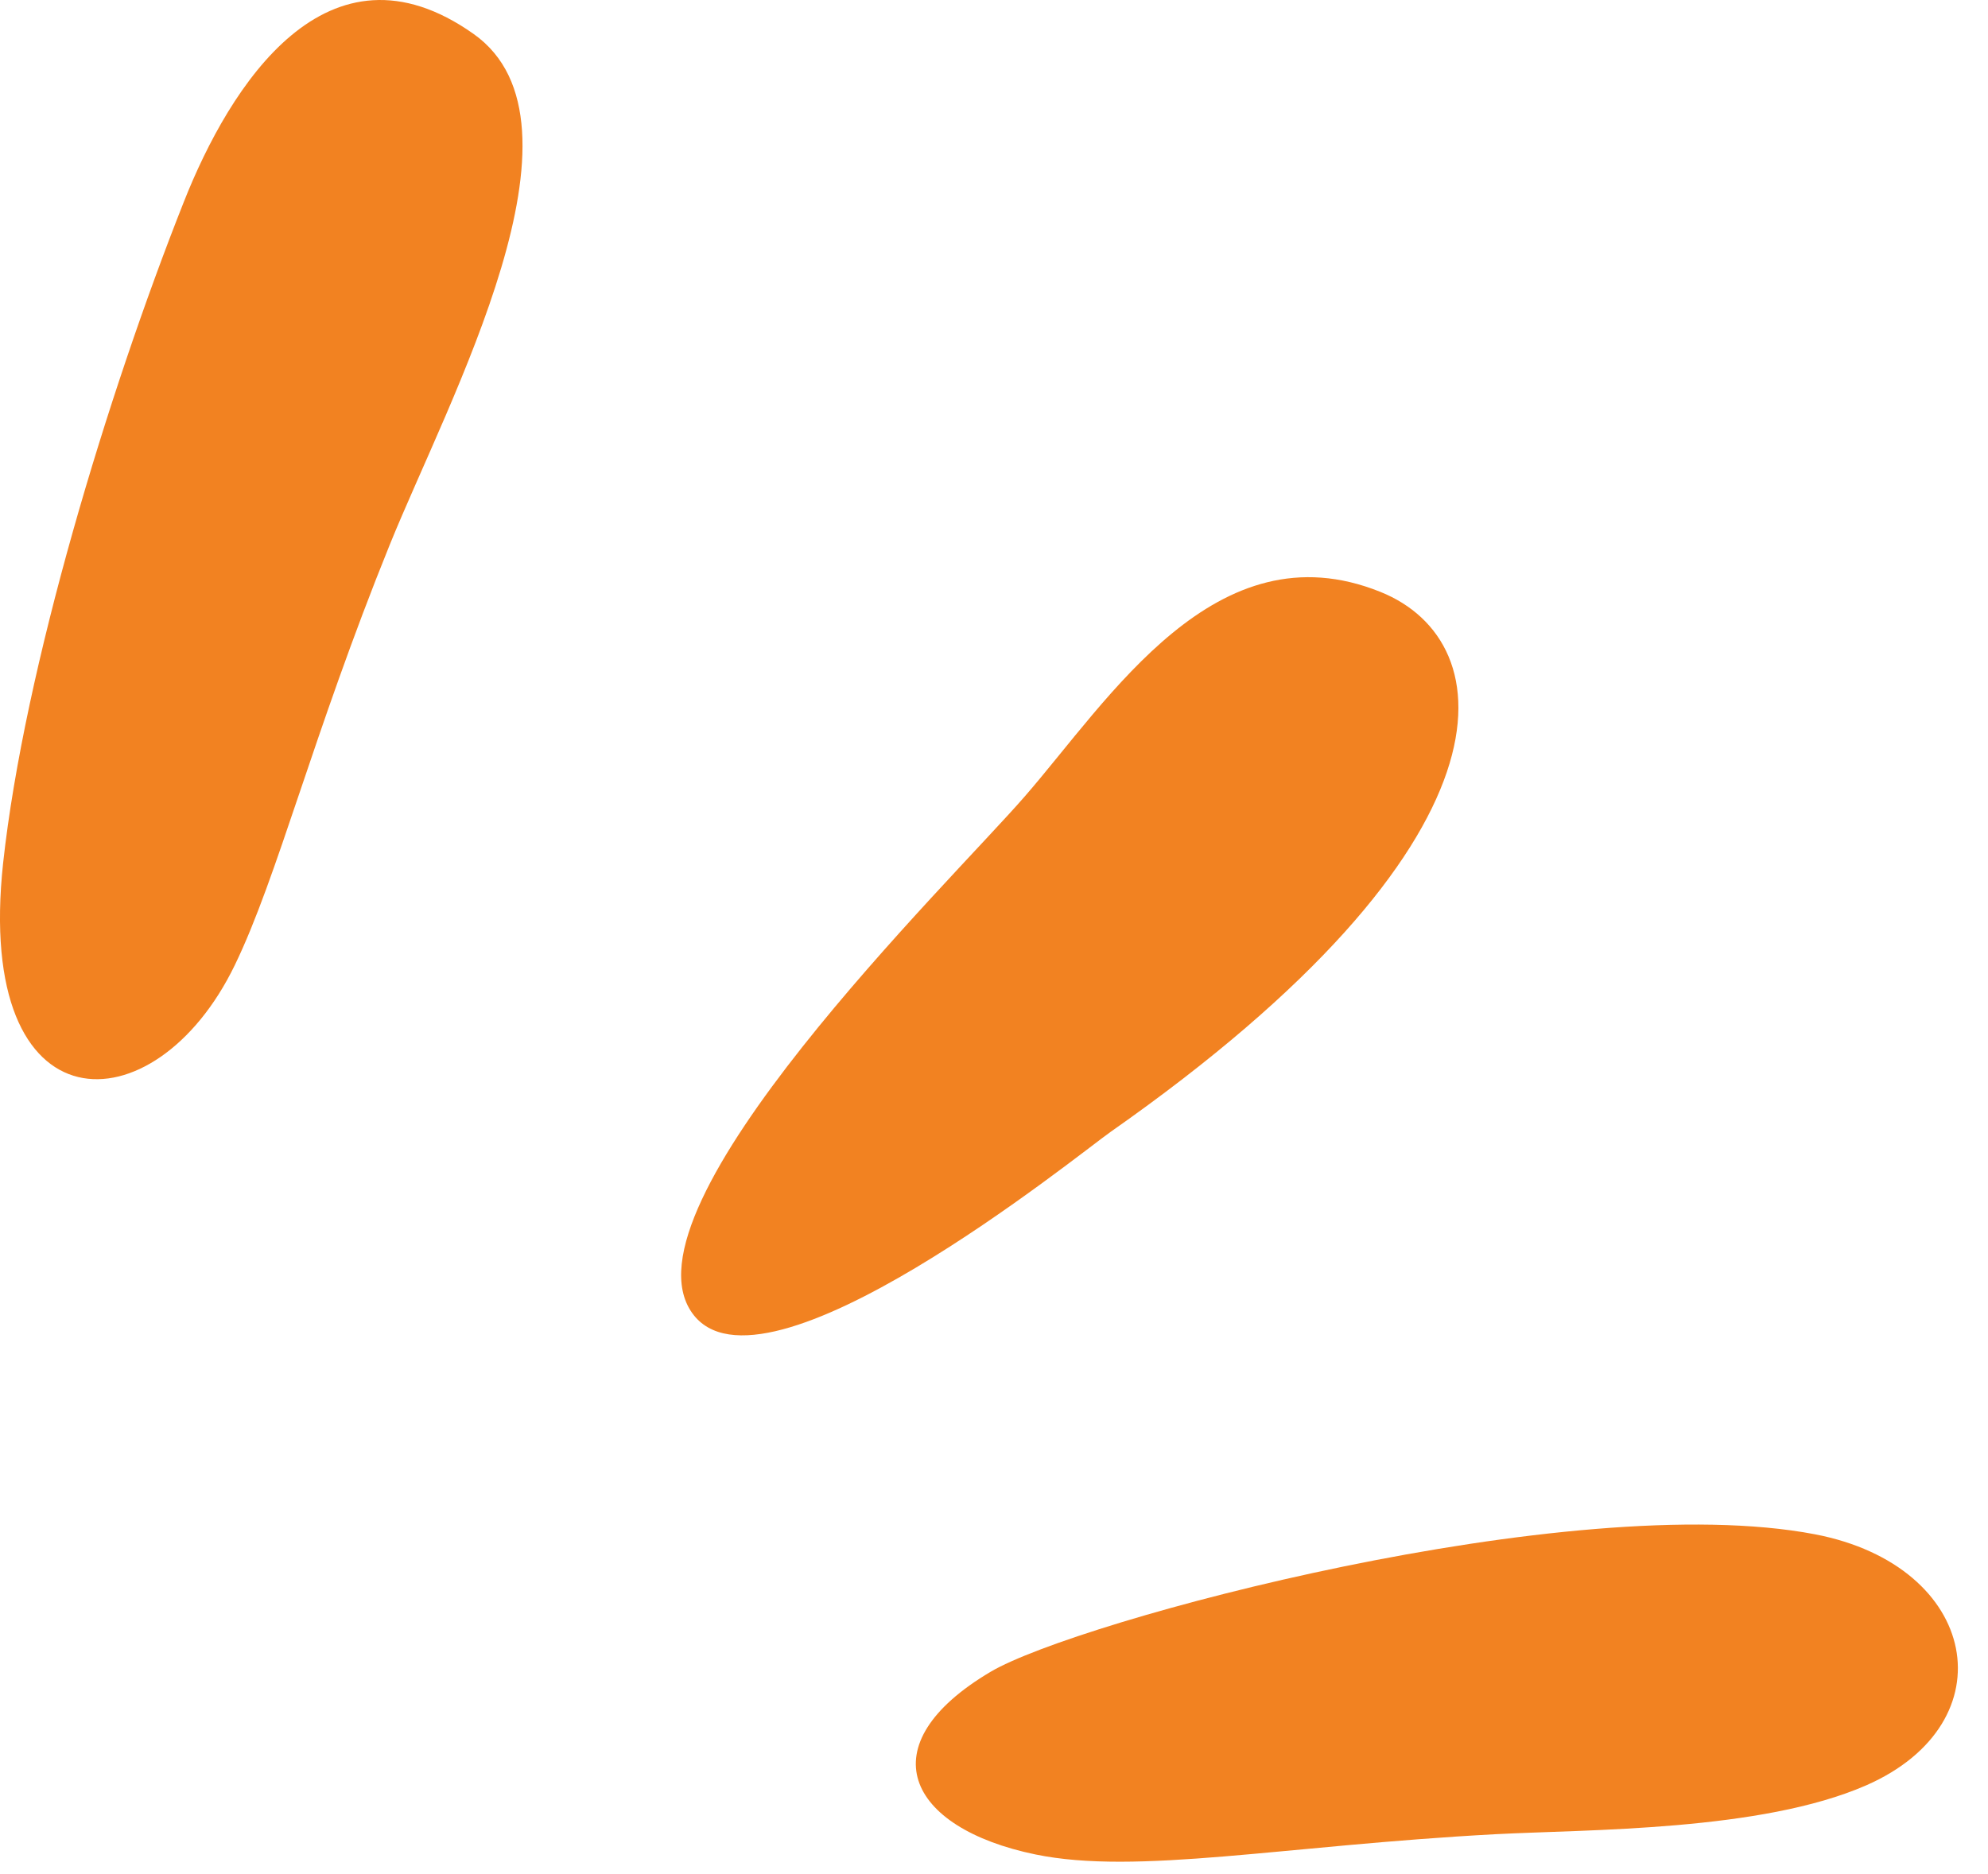
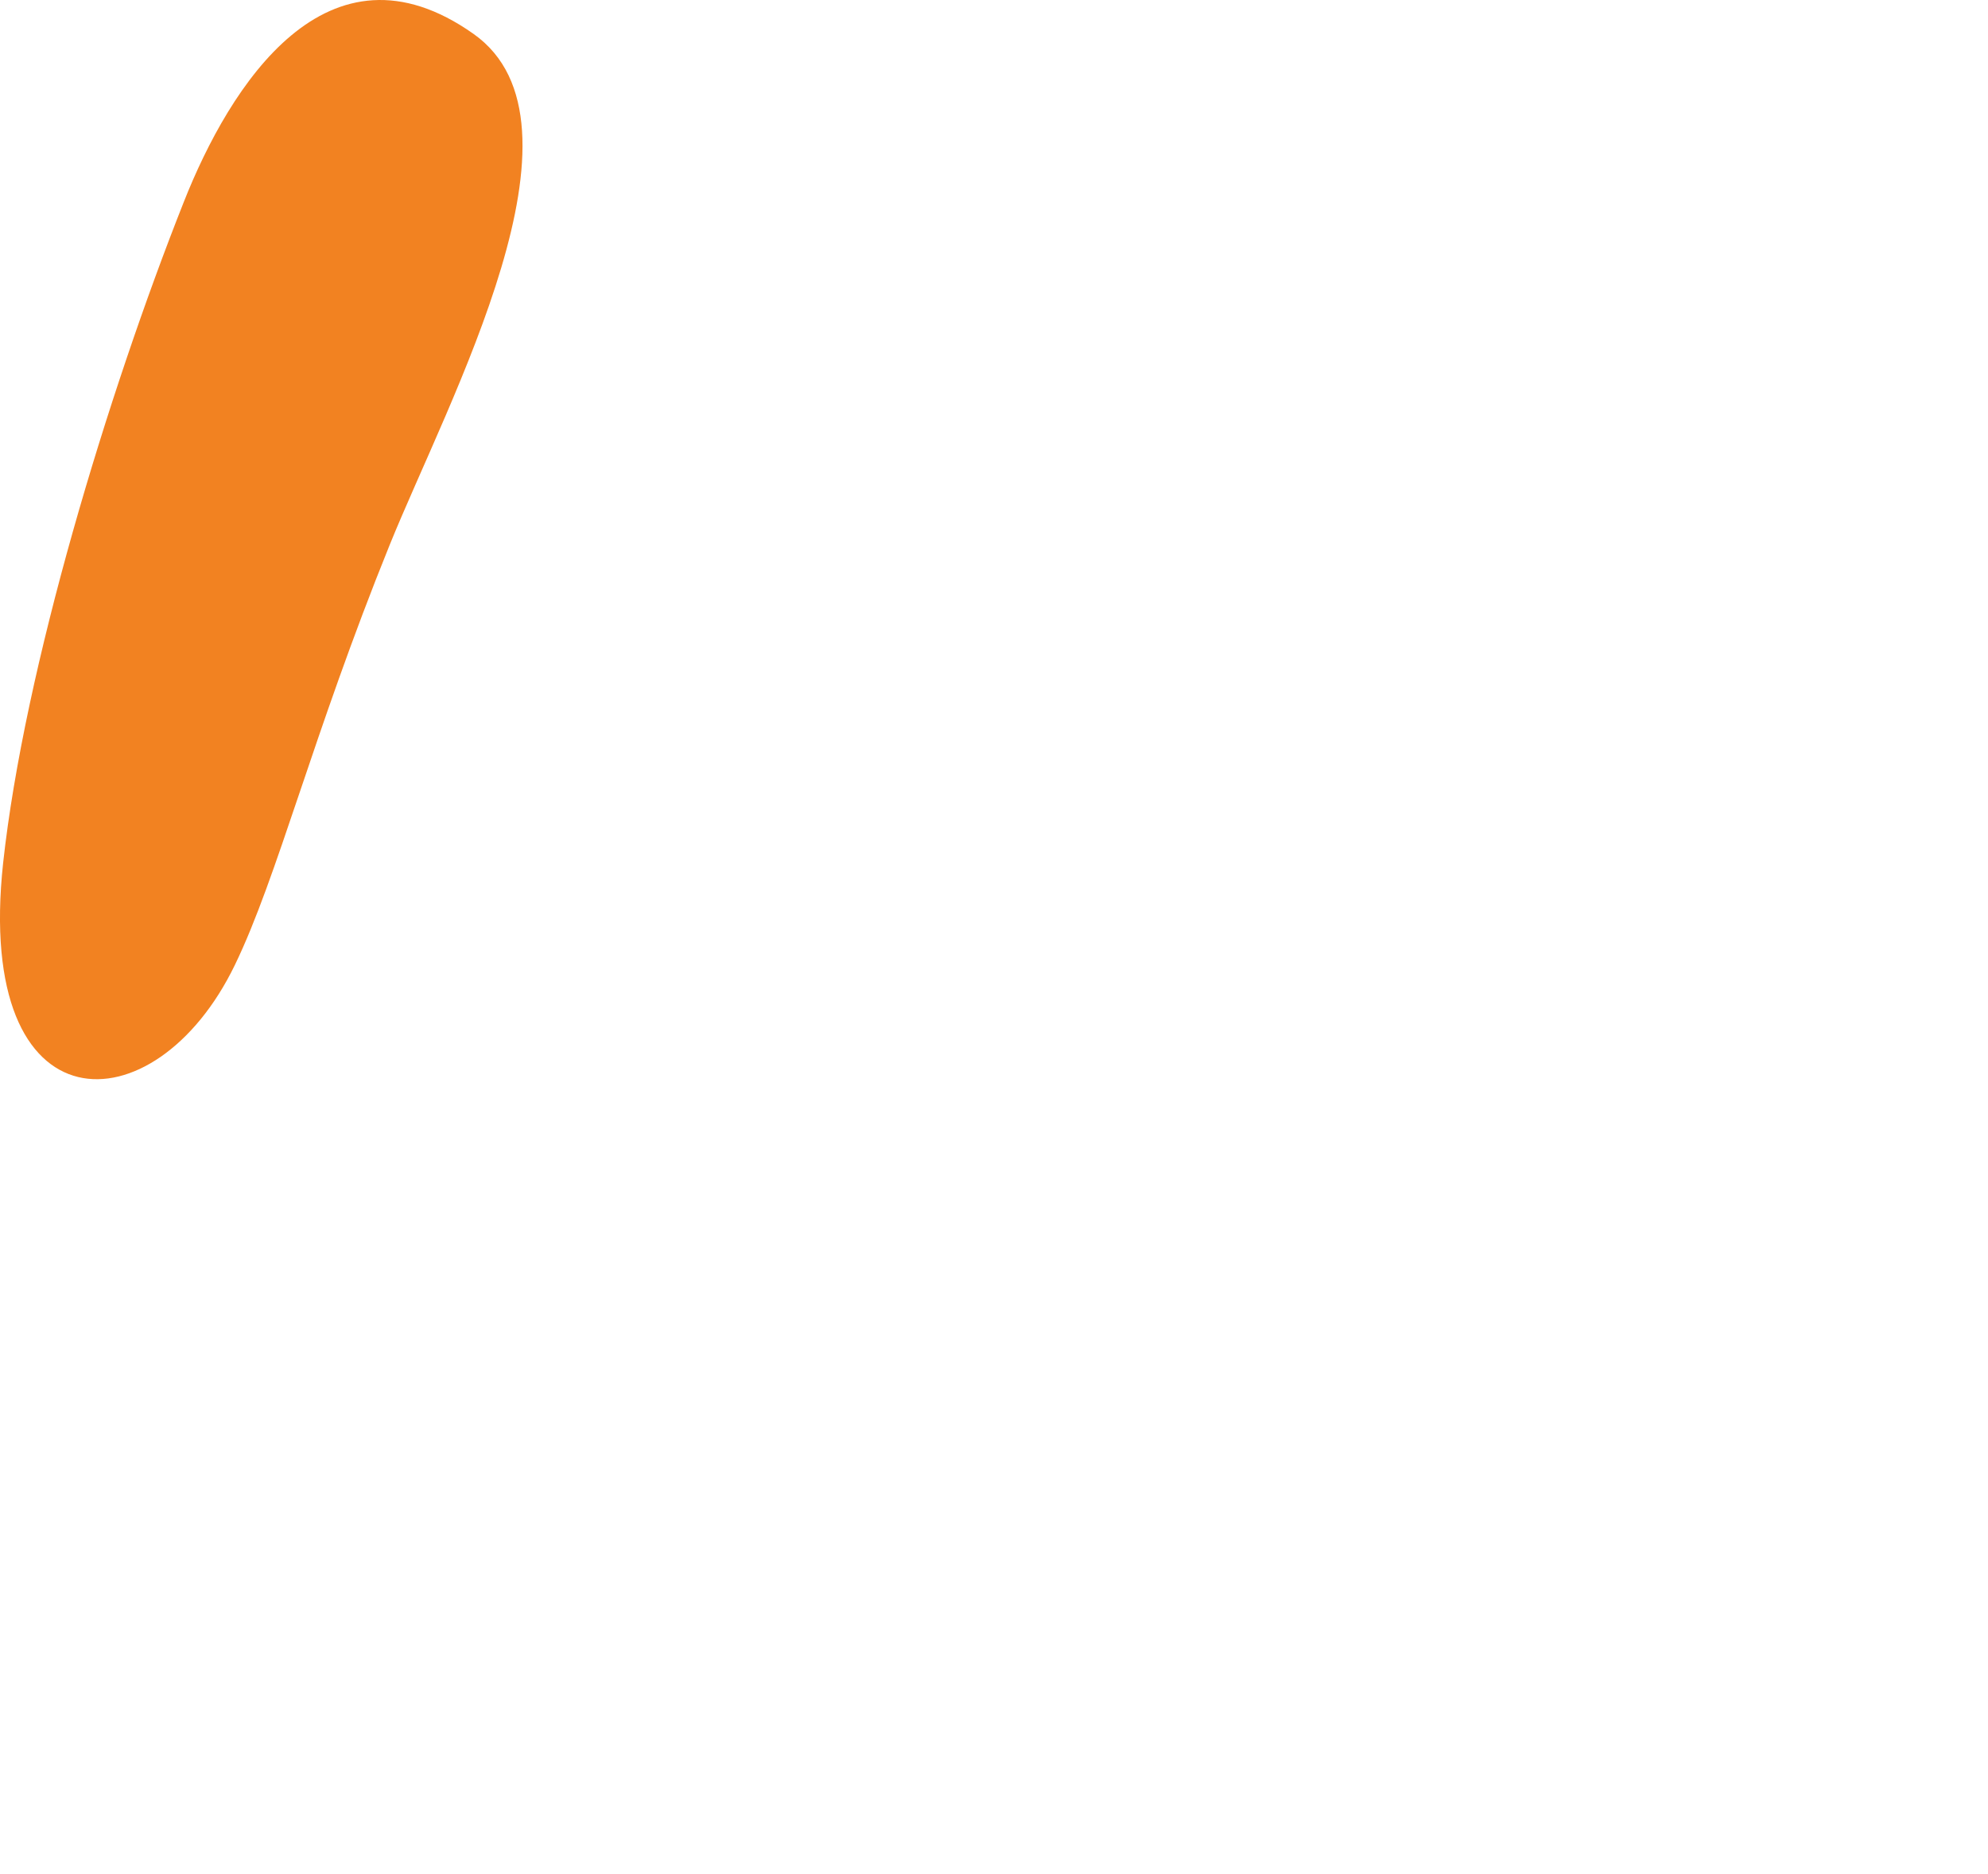
<svg xmlns="http://www.w3.org/2000/svg" width="35" height="33" viewBox="0 0 35 33" fill="none">
  <path fill-rule="evenodd" clip-rule="evenodd" d="M0.055 15.196C0.428 11.772 1.895 6.94 3.236 3.556C4.045 1.507 5.764 -1.222 8.337 0.597C10.559 2.168 7.905 7.016 6.861 9.594C5.503 12.947 4.885 15.446 4.134 16.994C2.726 19.905 -0.457 19.937 0.055 15.196Z" fill="#F28221" />
-   <path fill-rule="evenodd" clip-rule="evenodd" d="M24.3 10.421C26.487 11.297 26.823 14.836 19.552 19.931C18.989 20.326 13.421 24.853 12.186 23.12C10.856 21.252 16.741 15.522 18.037 14.029C19.53 12.315 21.405 9.257 24.3 10.421Z" fill="#F28221" />
-   <path fill-rule="evenodd" clip-rule="evenodd" d="M32.853 31.438C31.005 32.245 27.976 32.211 26.333 32.297C22.59 32.498 20.02 33.022 18.231 32.654C15.966 32.187 15.263 30.726 17.441 29.437C18.953 28.542 27.663 26.196 31.952 27.016C34.852 27.572 35.373 30.335 32.853 31.438Z" fill="#F28221" />
</svg>